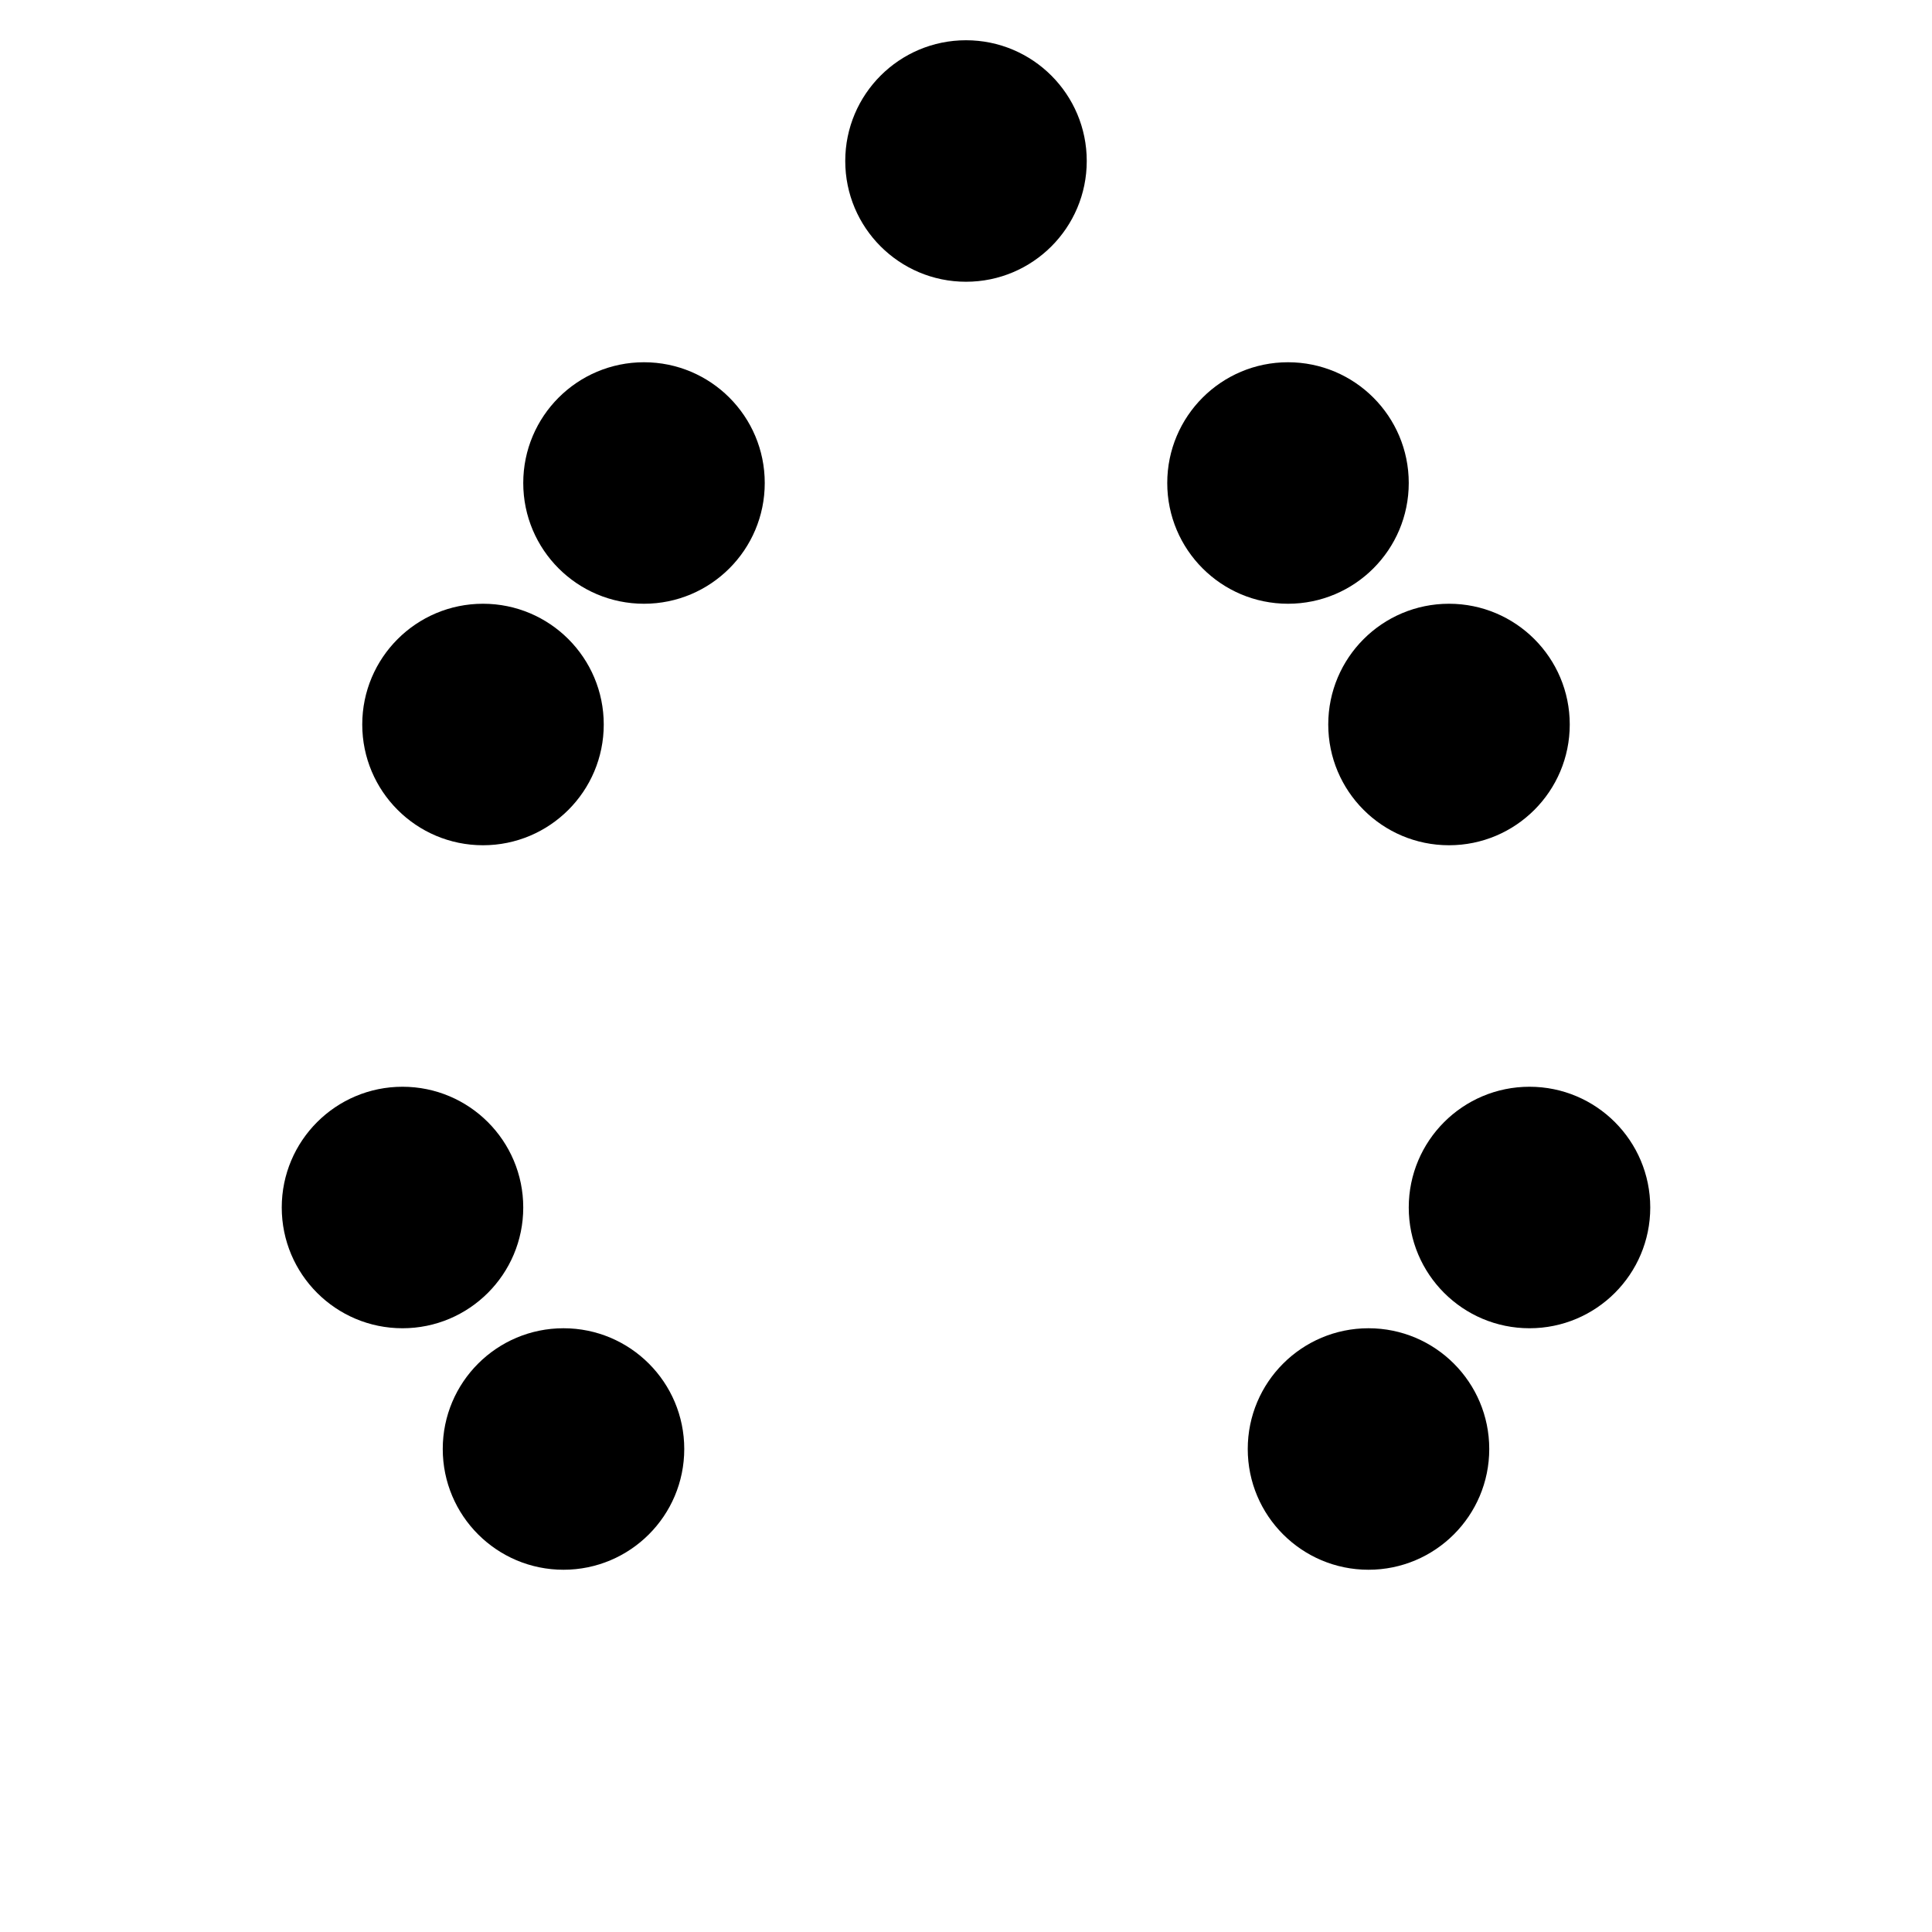
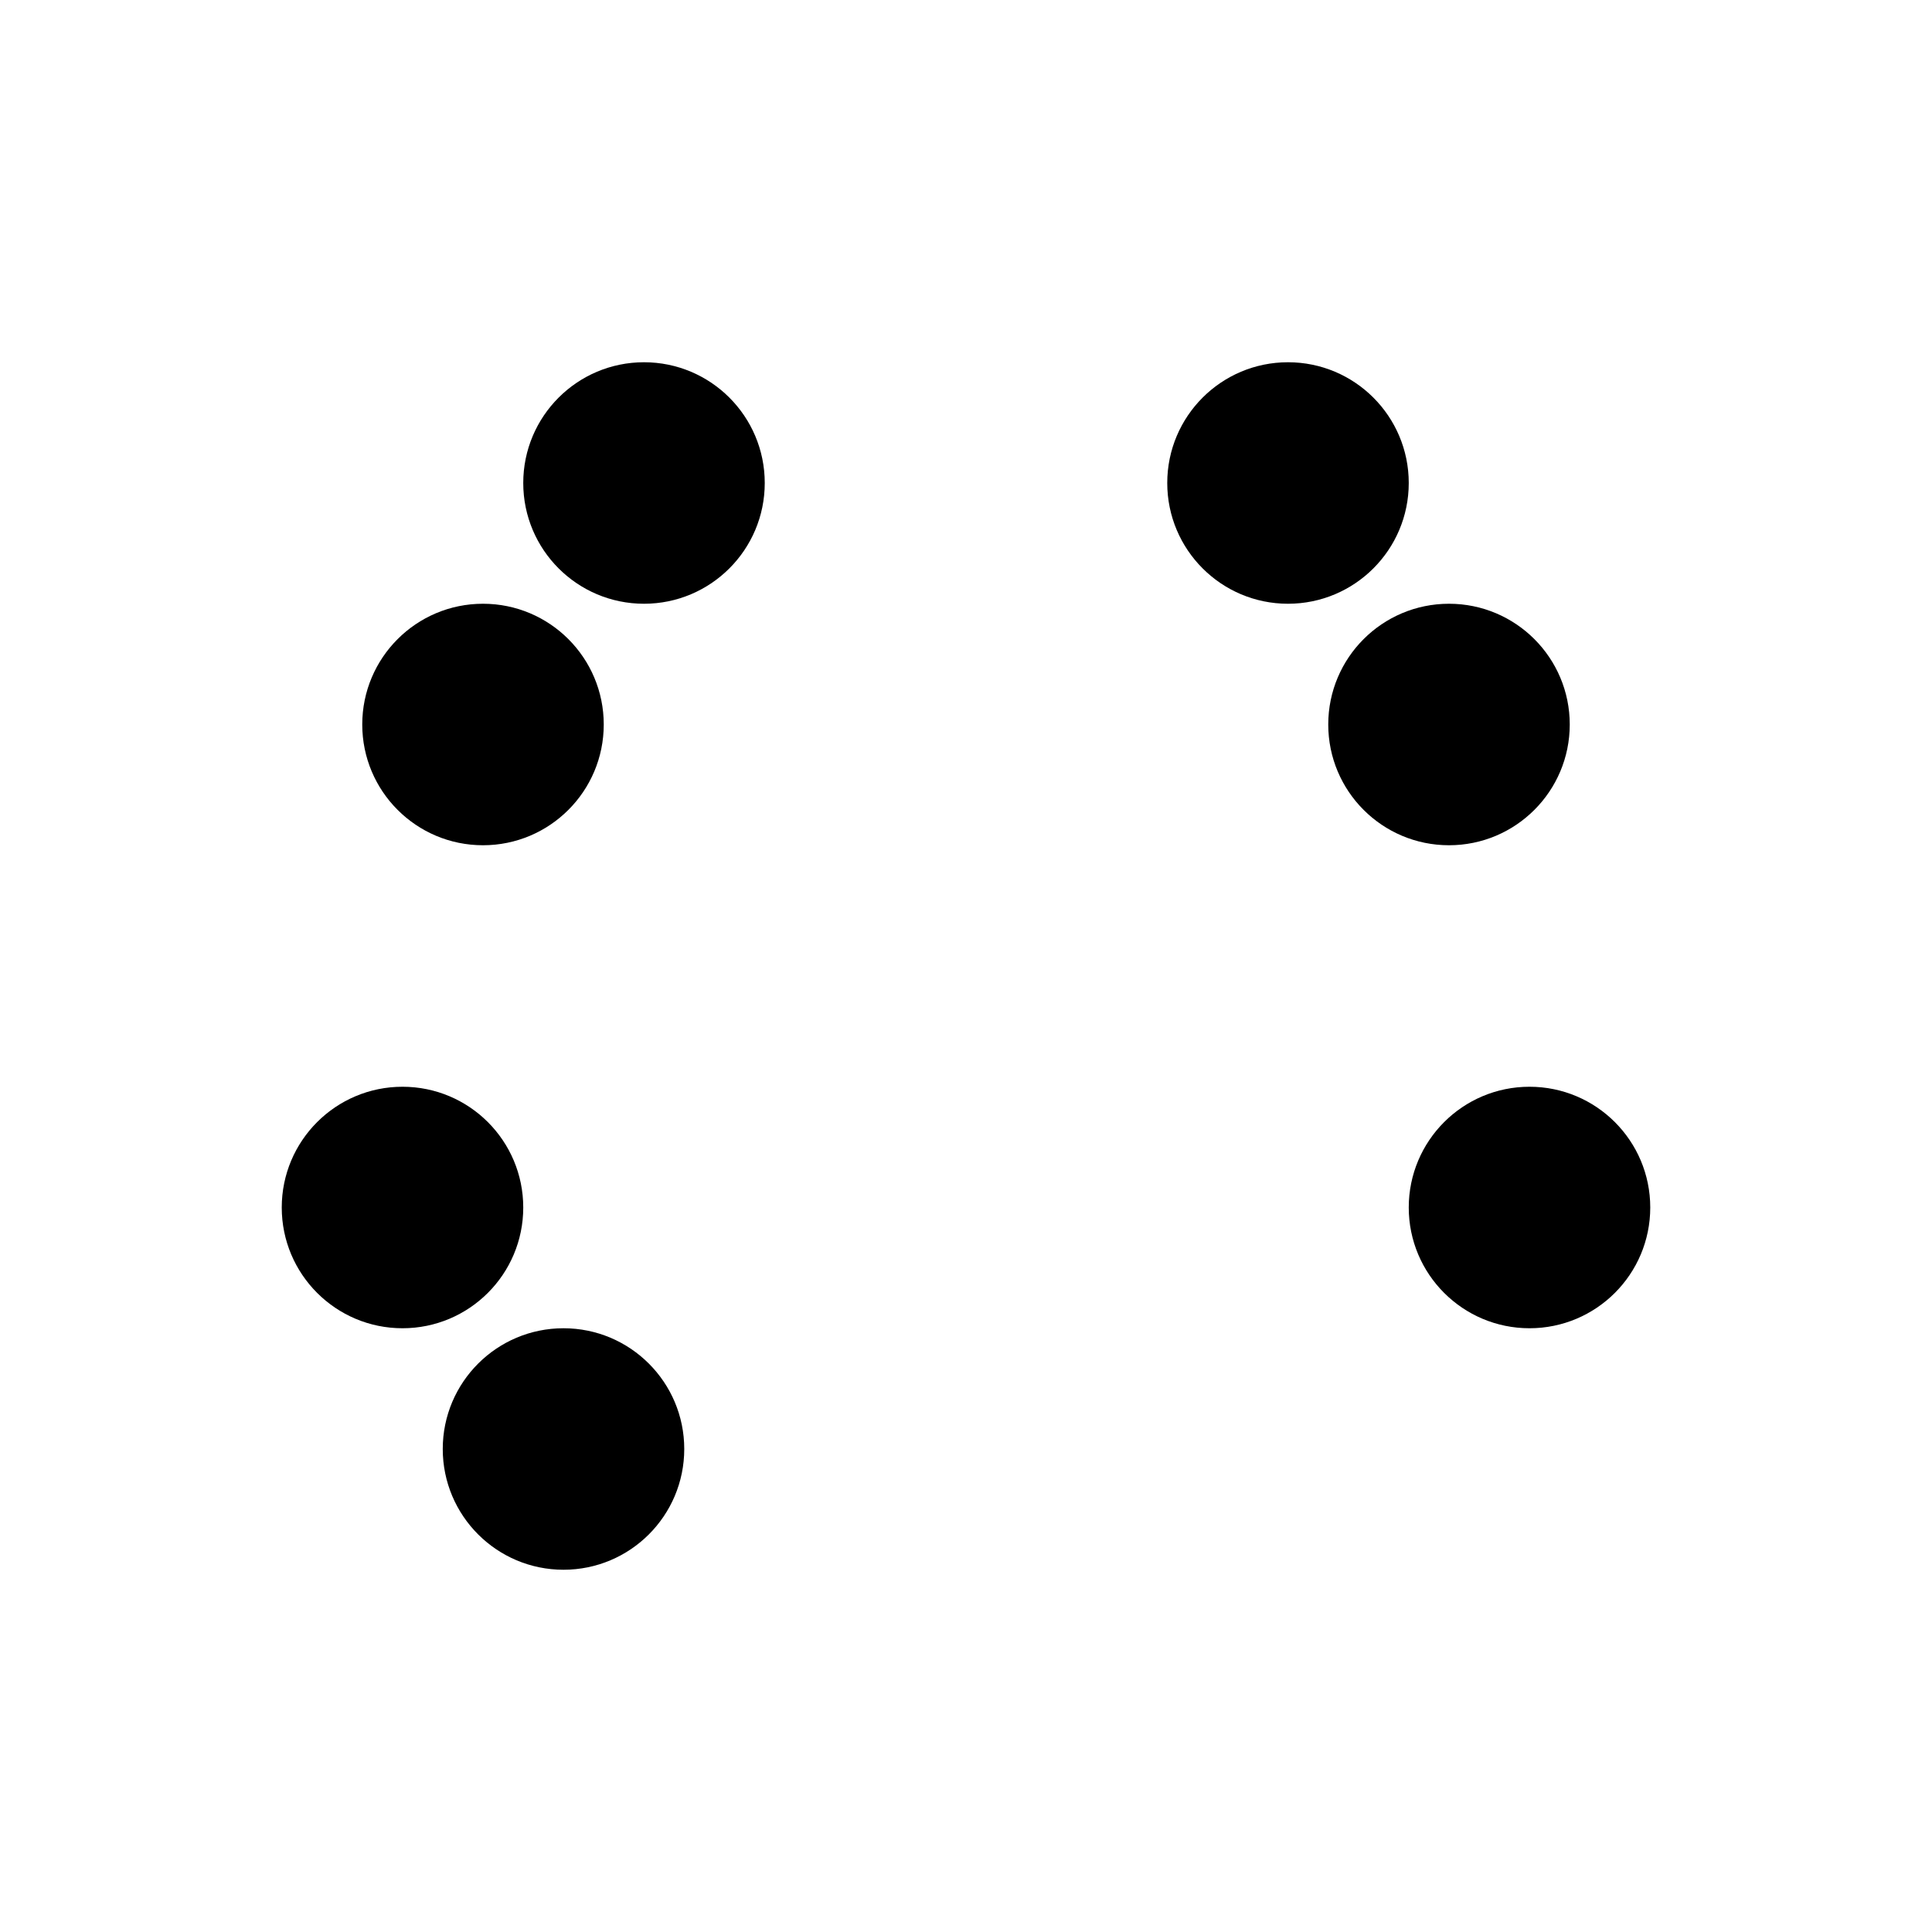
<svg xmlns="http://www.w3.org/2000/svg" viewBox="0 0 24 24" fill="currentColor" stroke="none" strokeWidth="2" strokeLinecap="round" strokeLinejoin="round">
-   <path d="M12 2v20M4 12h16M8 6h8M6 9h12M5 15h14M7 18h10" />
-   <circle cx="12" cy="2" r="1.5" />
+   <path d="M12 2v20M4 12h16M8 6h8M6 9h12M5 15M7 18h10" />
  <circle cx="8" cy="6" r="1.5" />
  <circle cx="16" cy="6" r="1.5" />
  <circle cx="6" cy="9" r="1.5" />
  <circle cx="18" cy="9" r="1.5" />
  <circle cx="5" cy="15" r="1.5" />
  <circle cx="19" cy="15" r="1.5" />
  <circle cx="7" cy="18" r="1.5" />
-   <circle cx="17" cy="18" r="1.5" />
</svg>